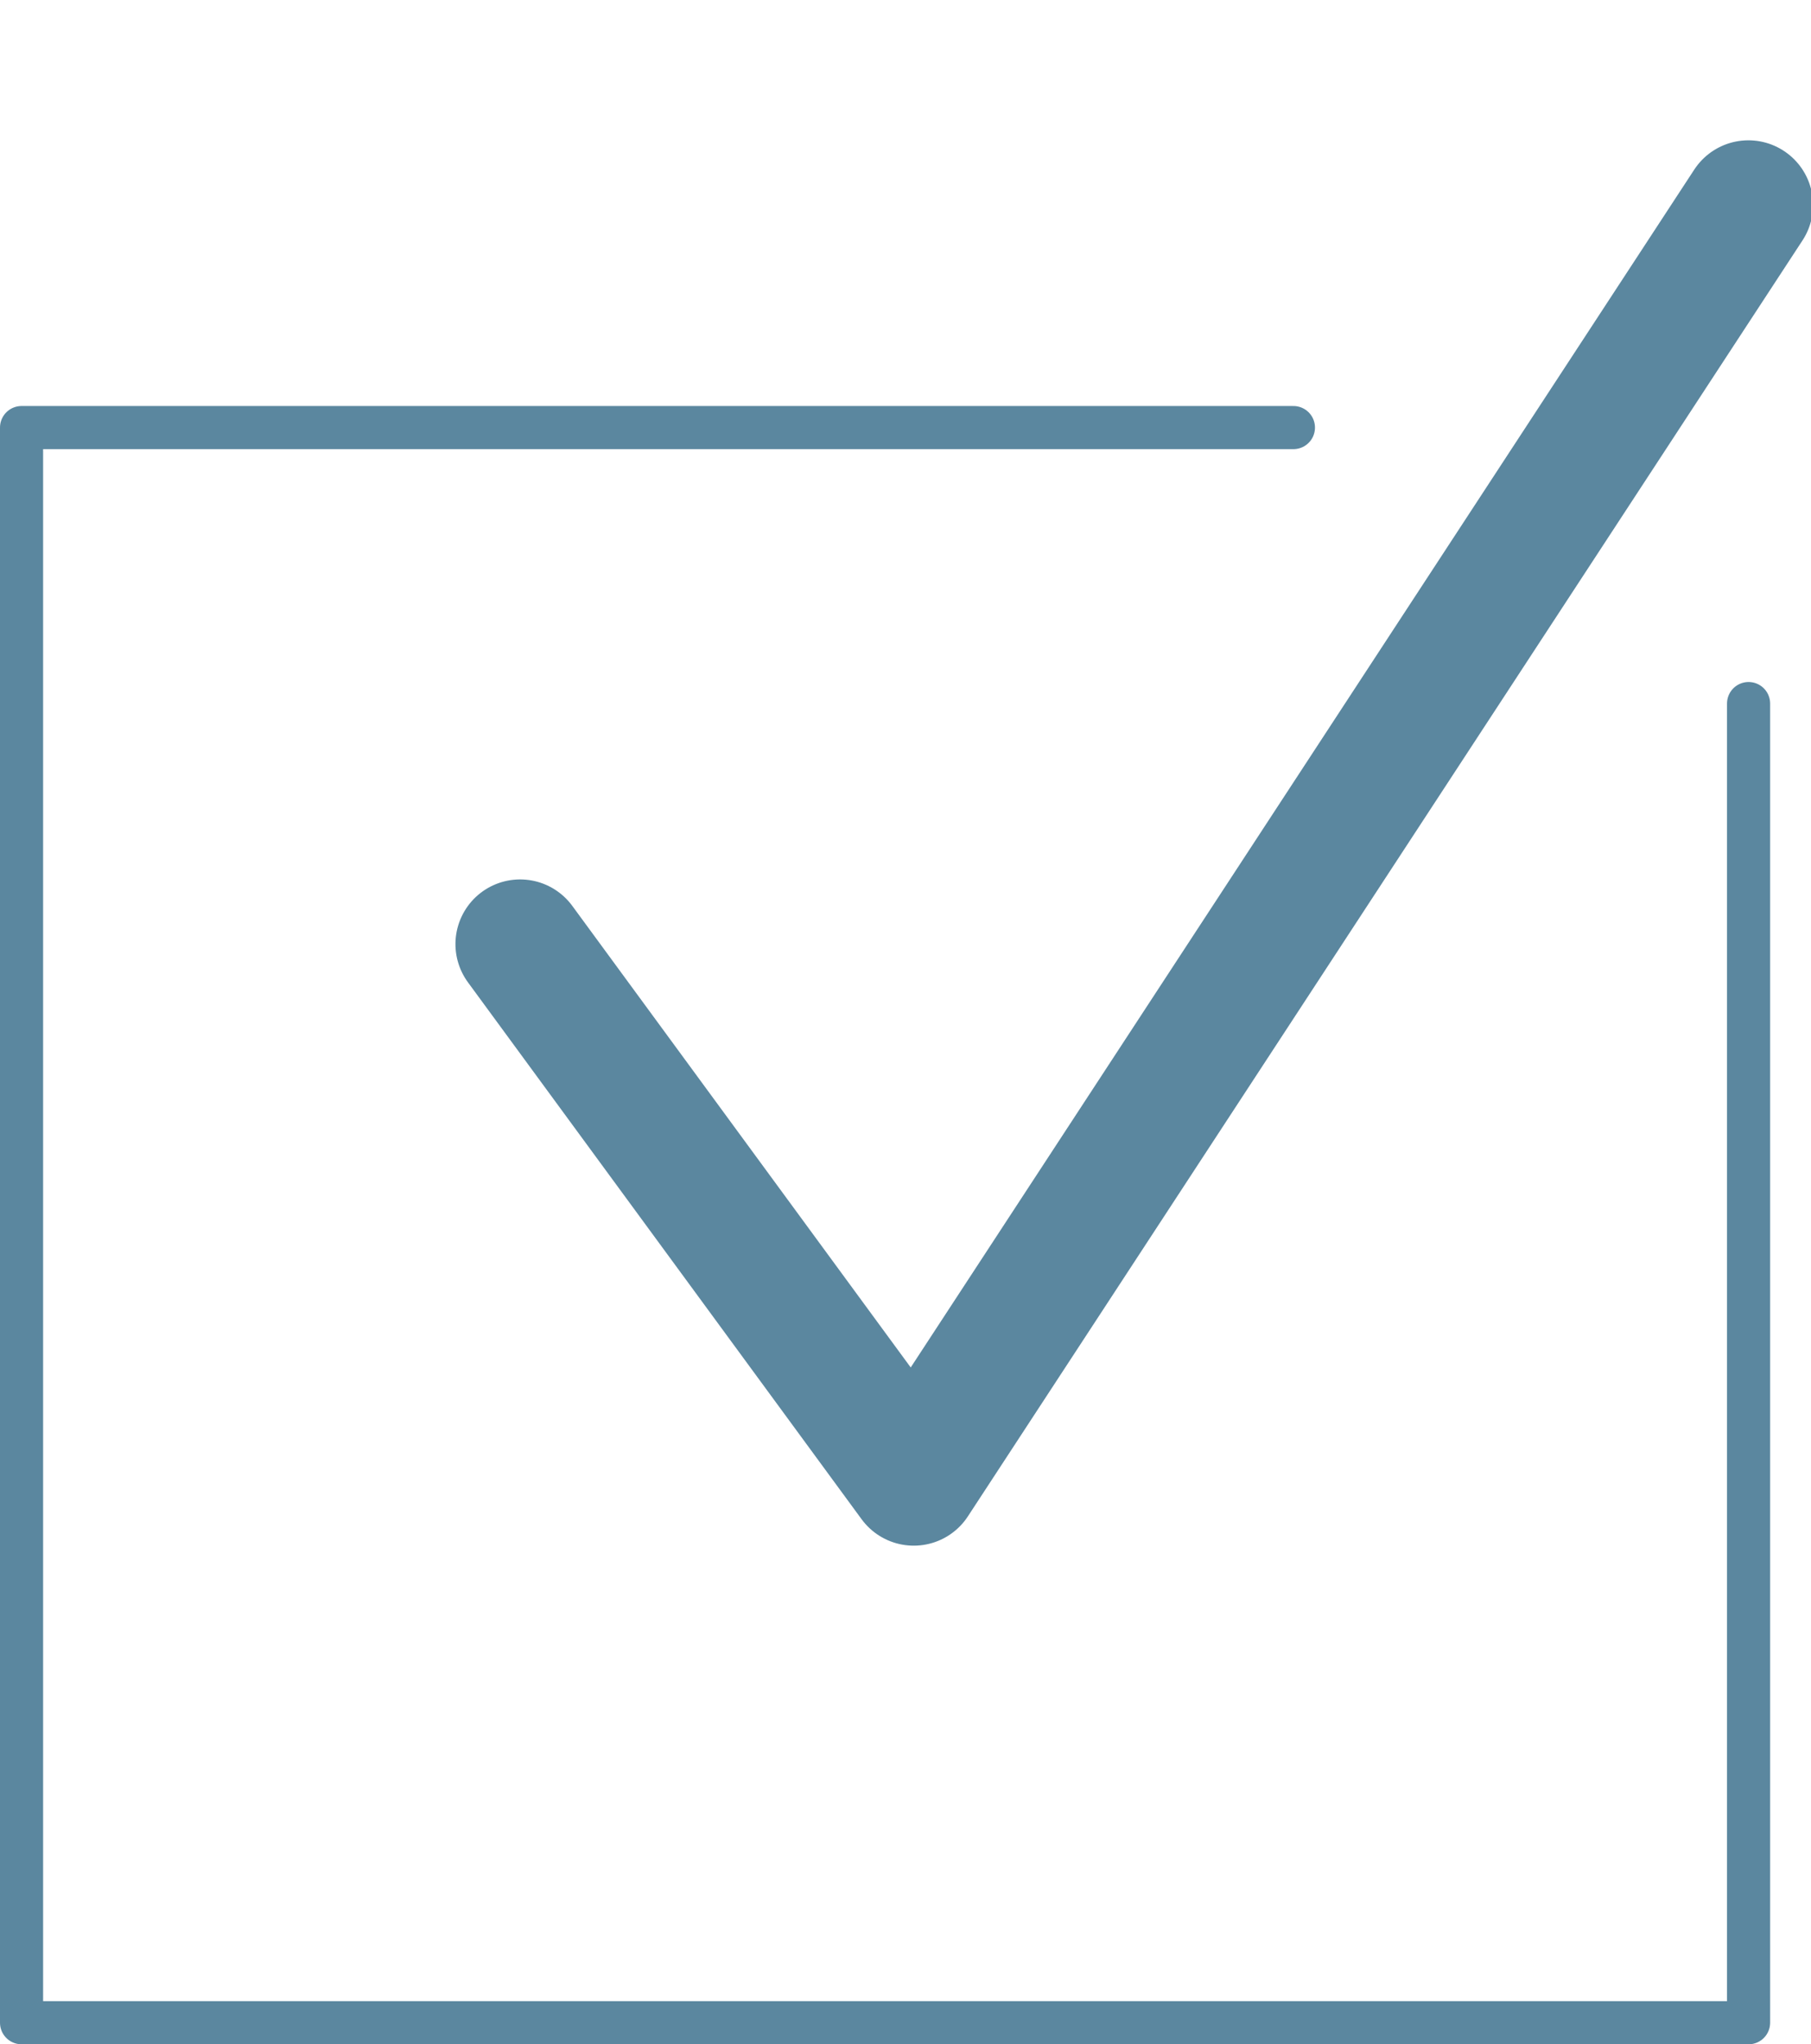
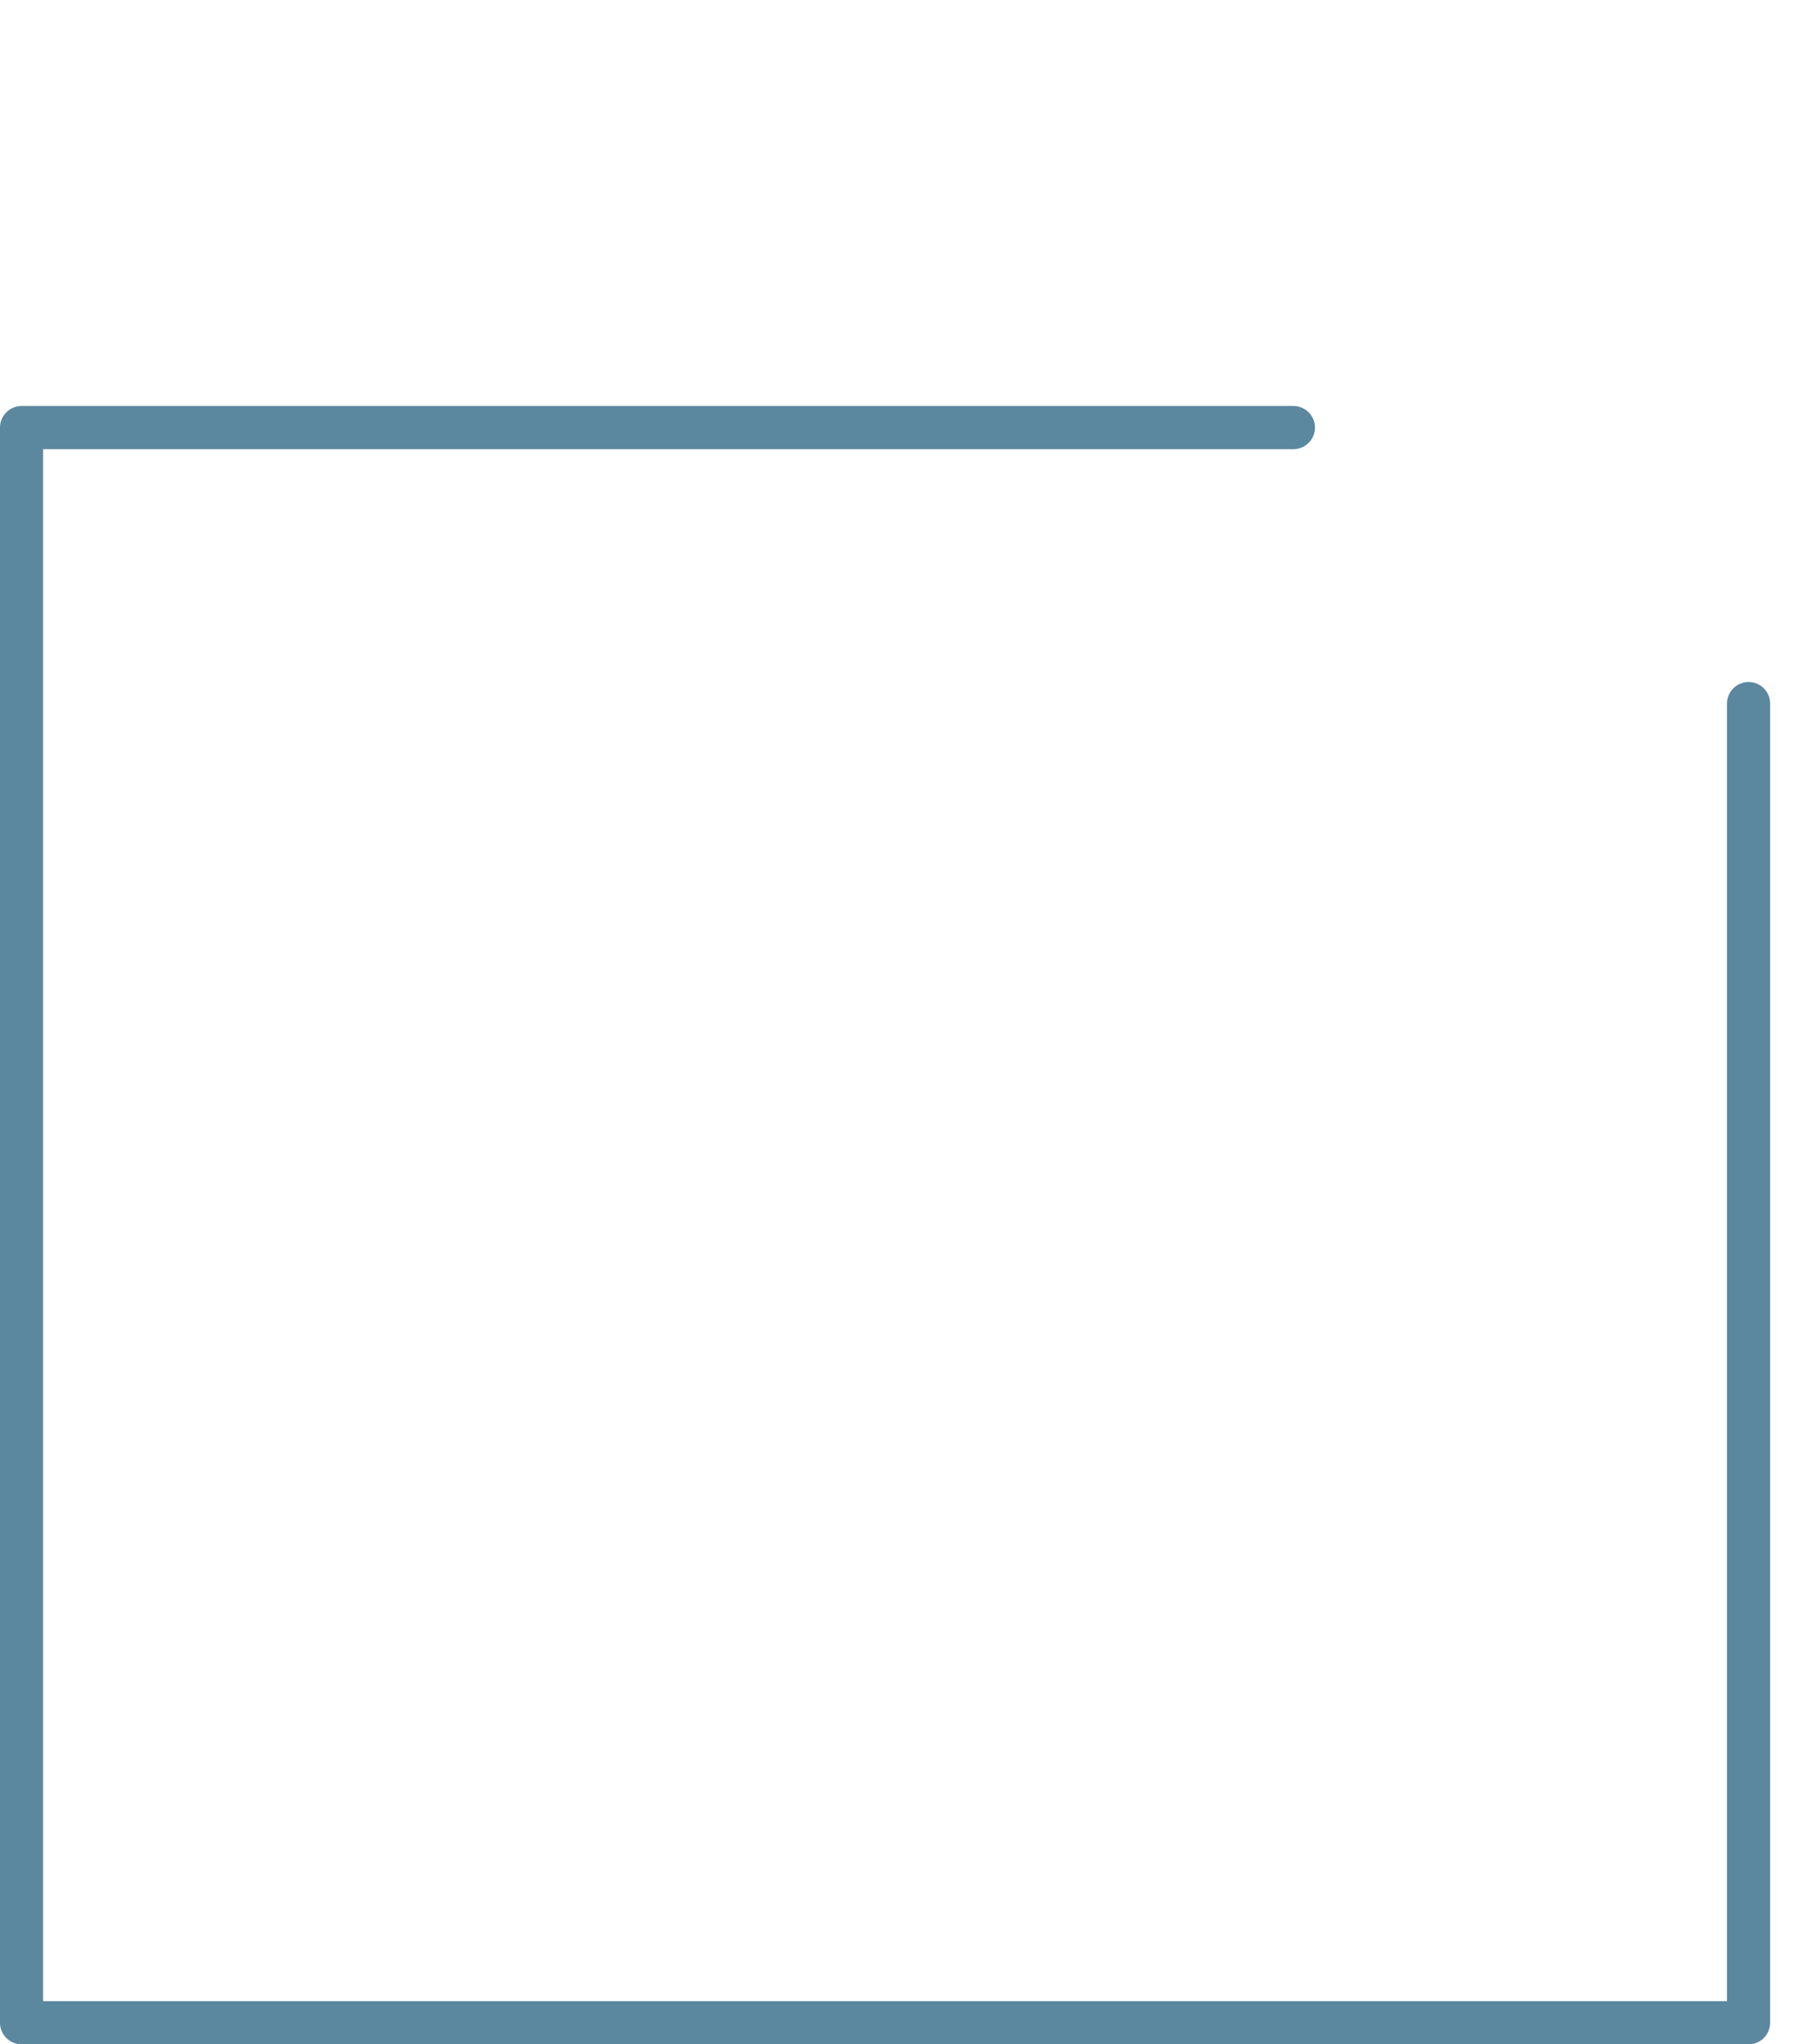
<svg xmlns="http://www.w3.org/2000/svg" width="42.005" height="47.401" viewBox="0 0 42.005 47.401">
  <defs>
    <style>.a,.b{fill:none;stroke:#5b879f;stroke-linecap:round;stroke-linejoin:round;}.a{stroke-width:3px;}</style>
  </defs>
  <g transform="translate(0.5 0.772)">
-     <path class="a" d="M1722.1,6238.946l10.965,10.868,14.492-32.253" transform="translate(-713.348 -6410.409) rotate(9)" />
    <path class="b" d="M39.972,13.3v30.59H-.085V6.9h29.5" transform="translate(0.085 2.243)" />
  </g>
</svg>